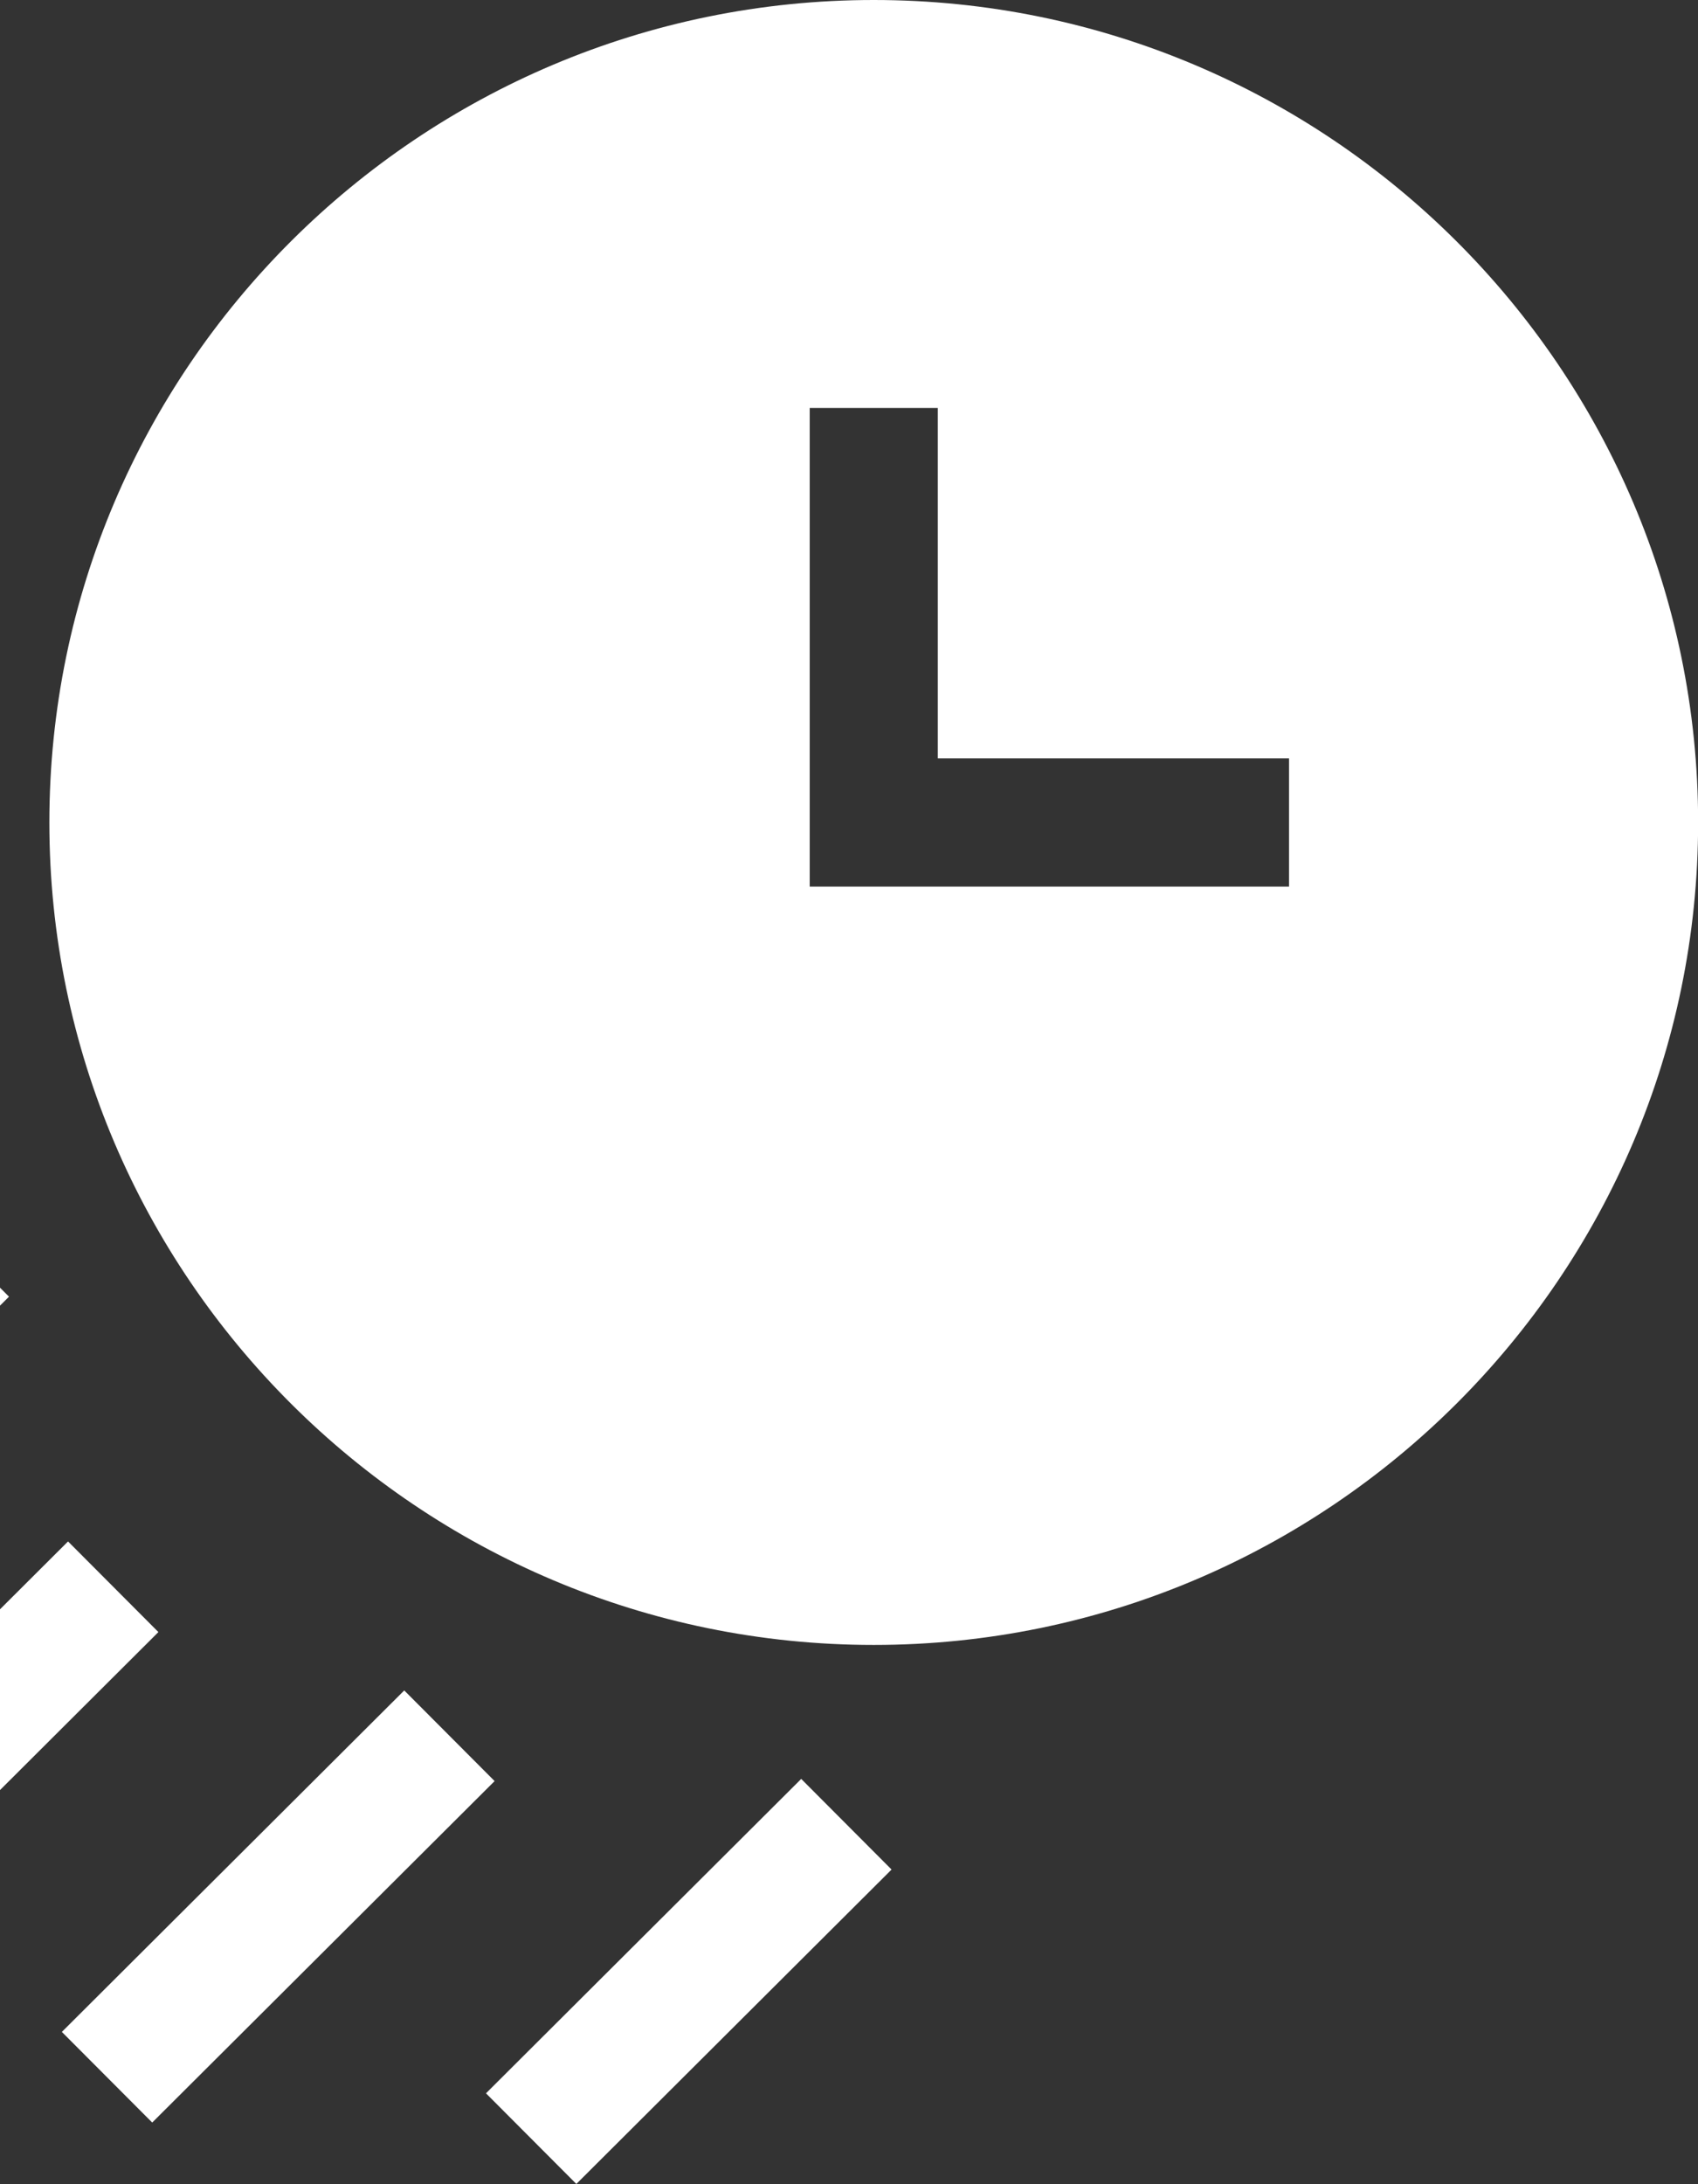
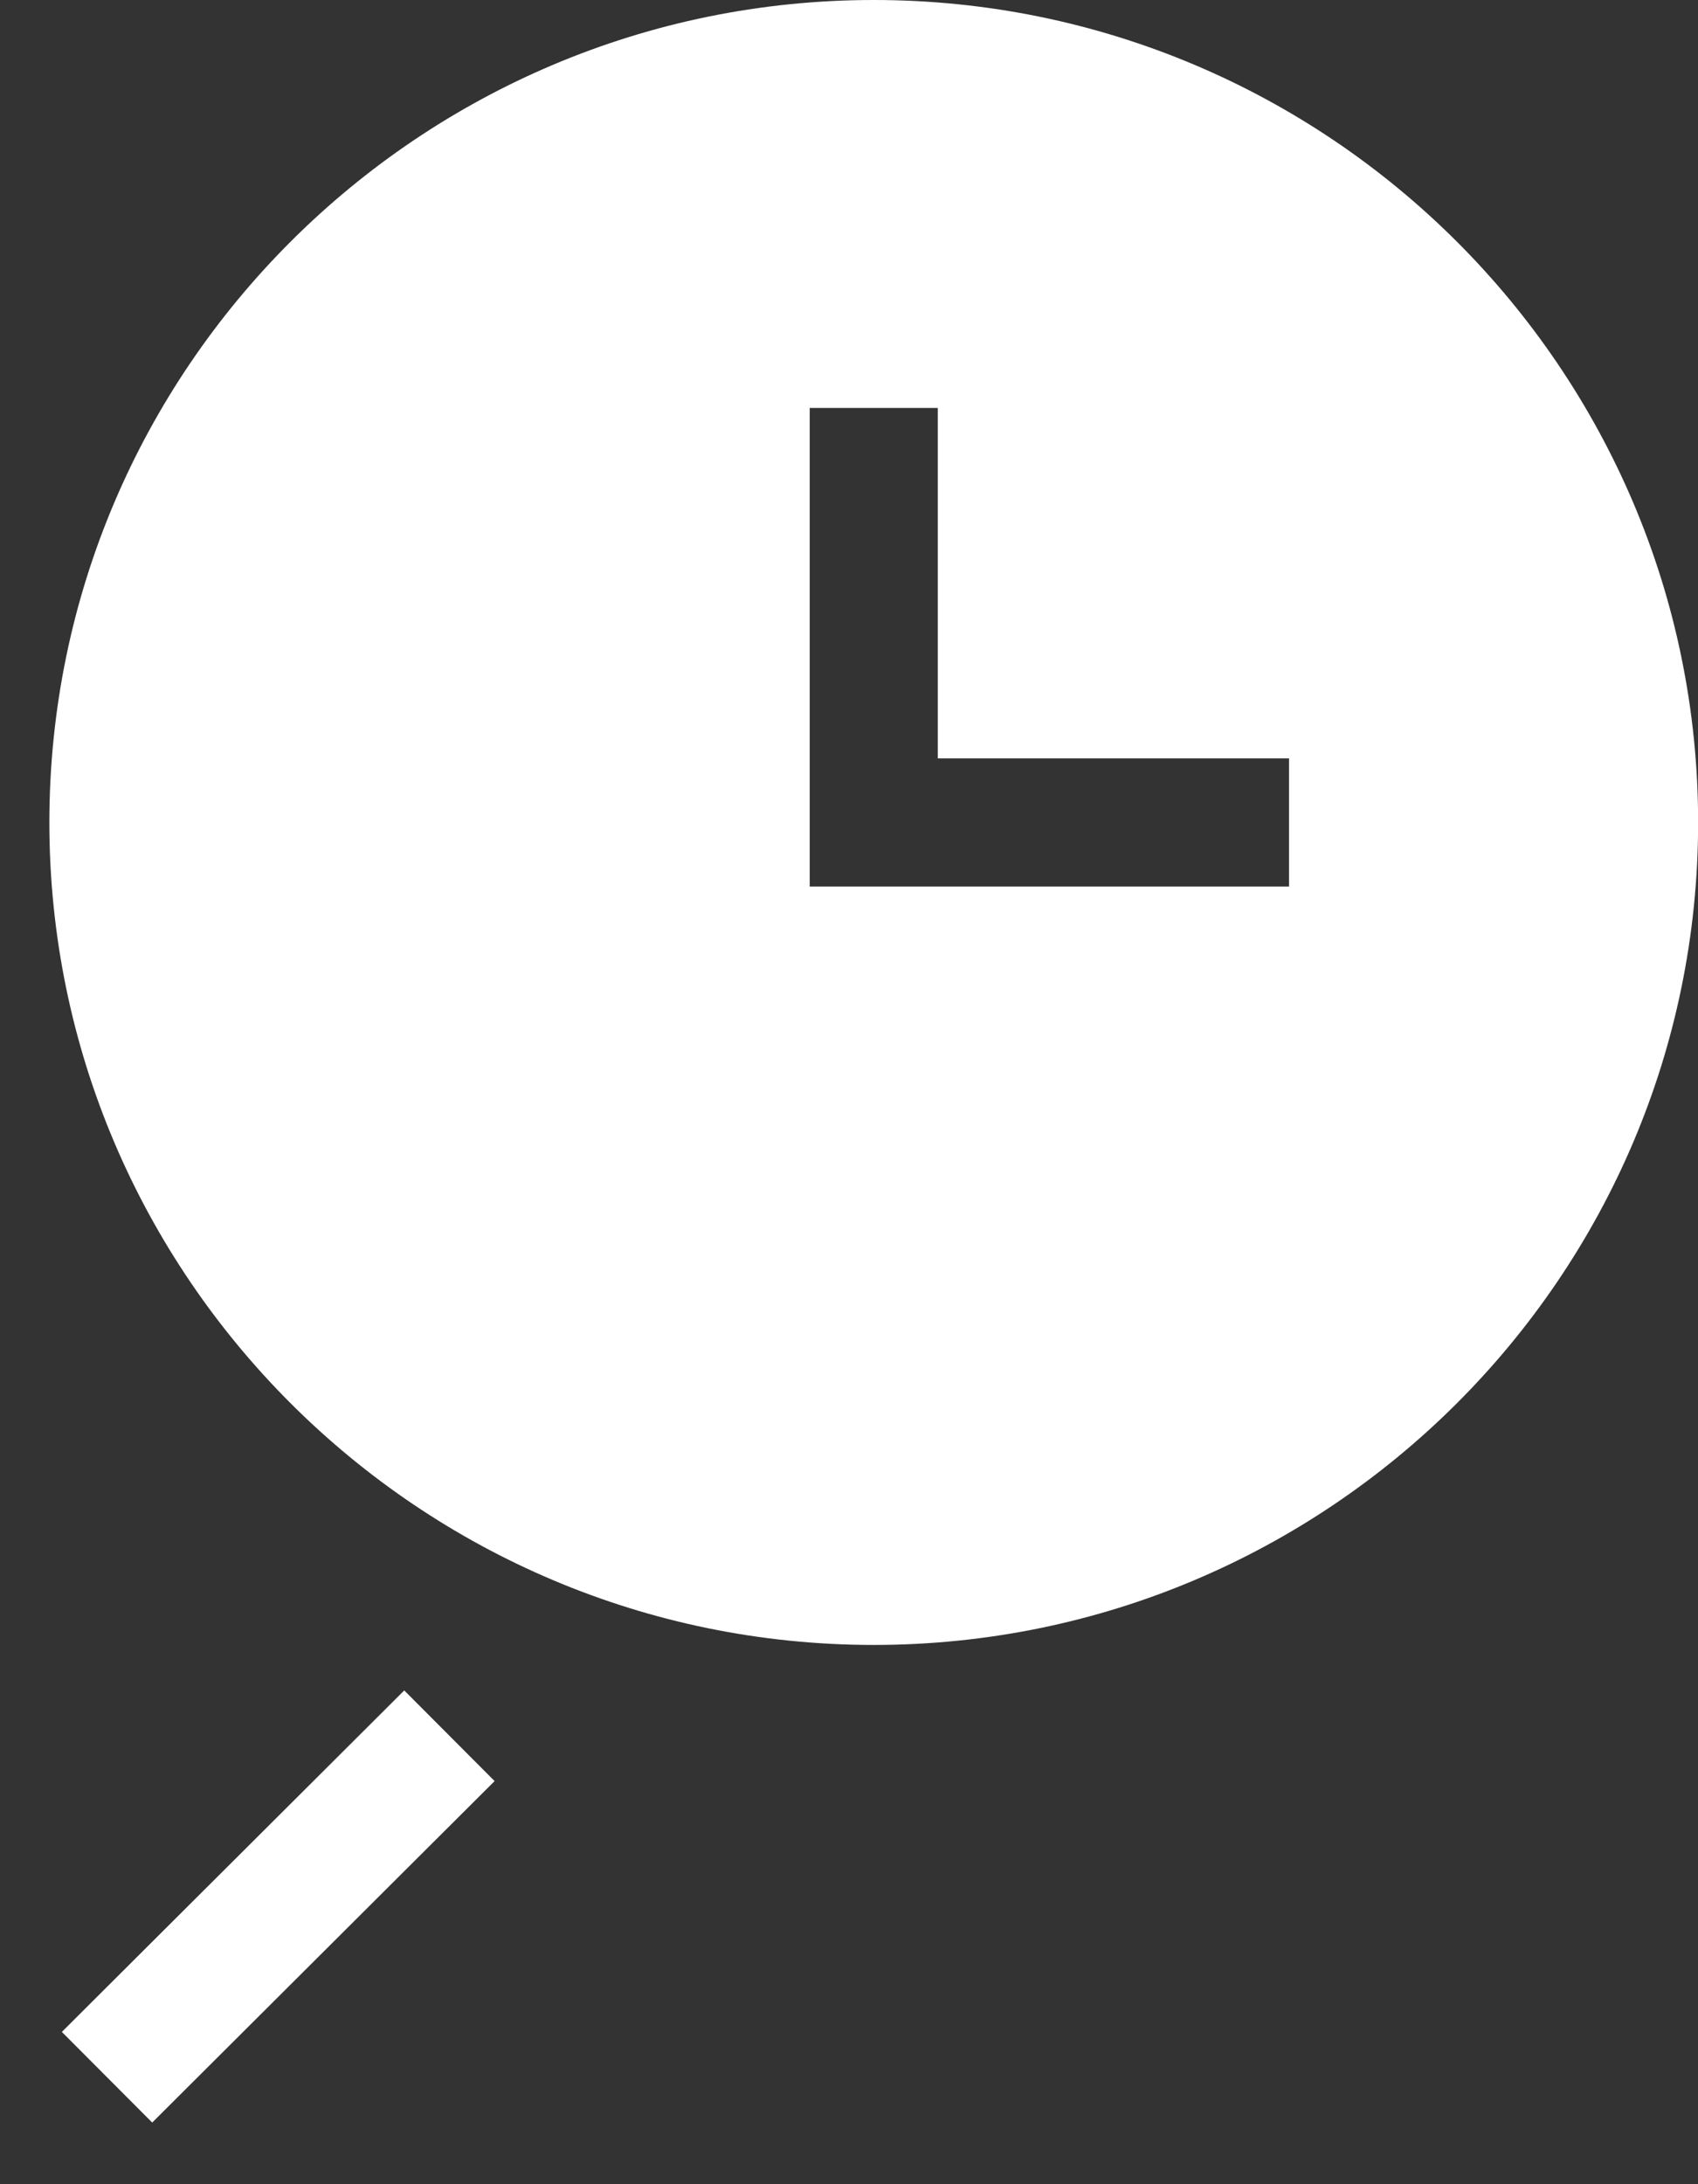
<svg xmlns="http://www.w3.org/2000/svg" width="14" height="18" viewBox="0 0 14 18" fill="none">
  <rect x="0" y="0" width="14" height="18" fill="#333333" stroke="none" />
  <path d="M7.204 0C3.456 0 0.407 3.041 0.407 6.778C0.407 10.515 3.456 13.556 7.204 13.556C10.952 13.556 14.001 10.515 14.001 6.778C14.001 3.041 10.952 0 7.204 0ZM10.628 7.306H6.676V3.362H7.732V6.25H10.628V7.306Z" fill="white" />
-   <path d="M-3.493 12.753L-0.671 9.939L0.074 10.686L-2.748 13.501L-3.493 12.753Z" fill="white" />
-   <path d="M4.007 17.251L6.606 14.66L7.351 15.407L4.752 17.998L4.007 17.251Z" fill="white" />
-   <path d="M-2.738 15.992L0.561 12.703L1.306 13.45L-1.993 16.739L-2.738 15.992Z" fill="white" />
  <path d="M0.51 16.745L3.333 13.931L4.078 14.678L1.255 17.492L0.51 16.745Z" fill="white" />
</svg>